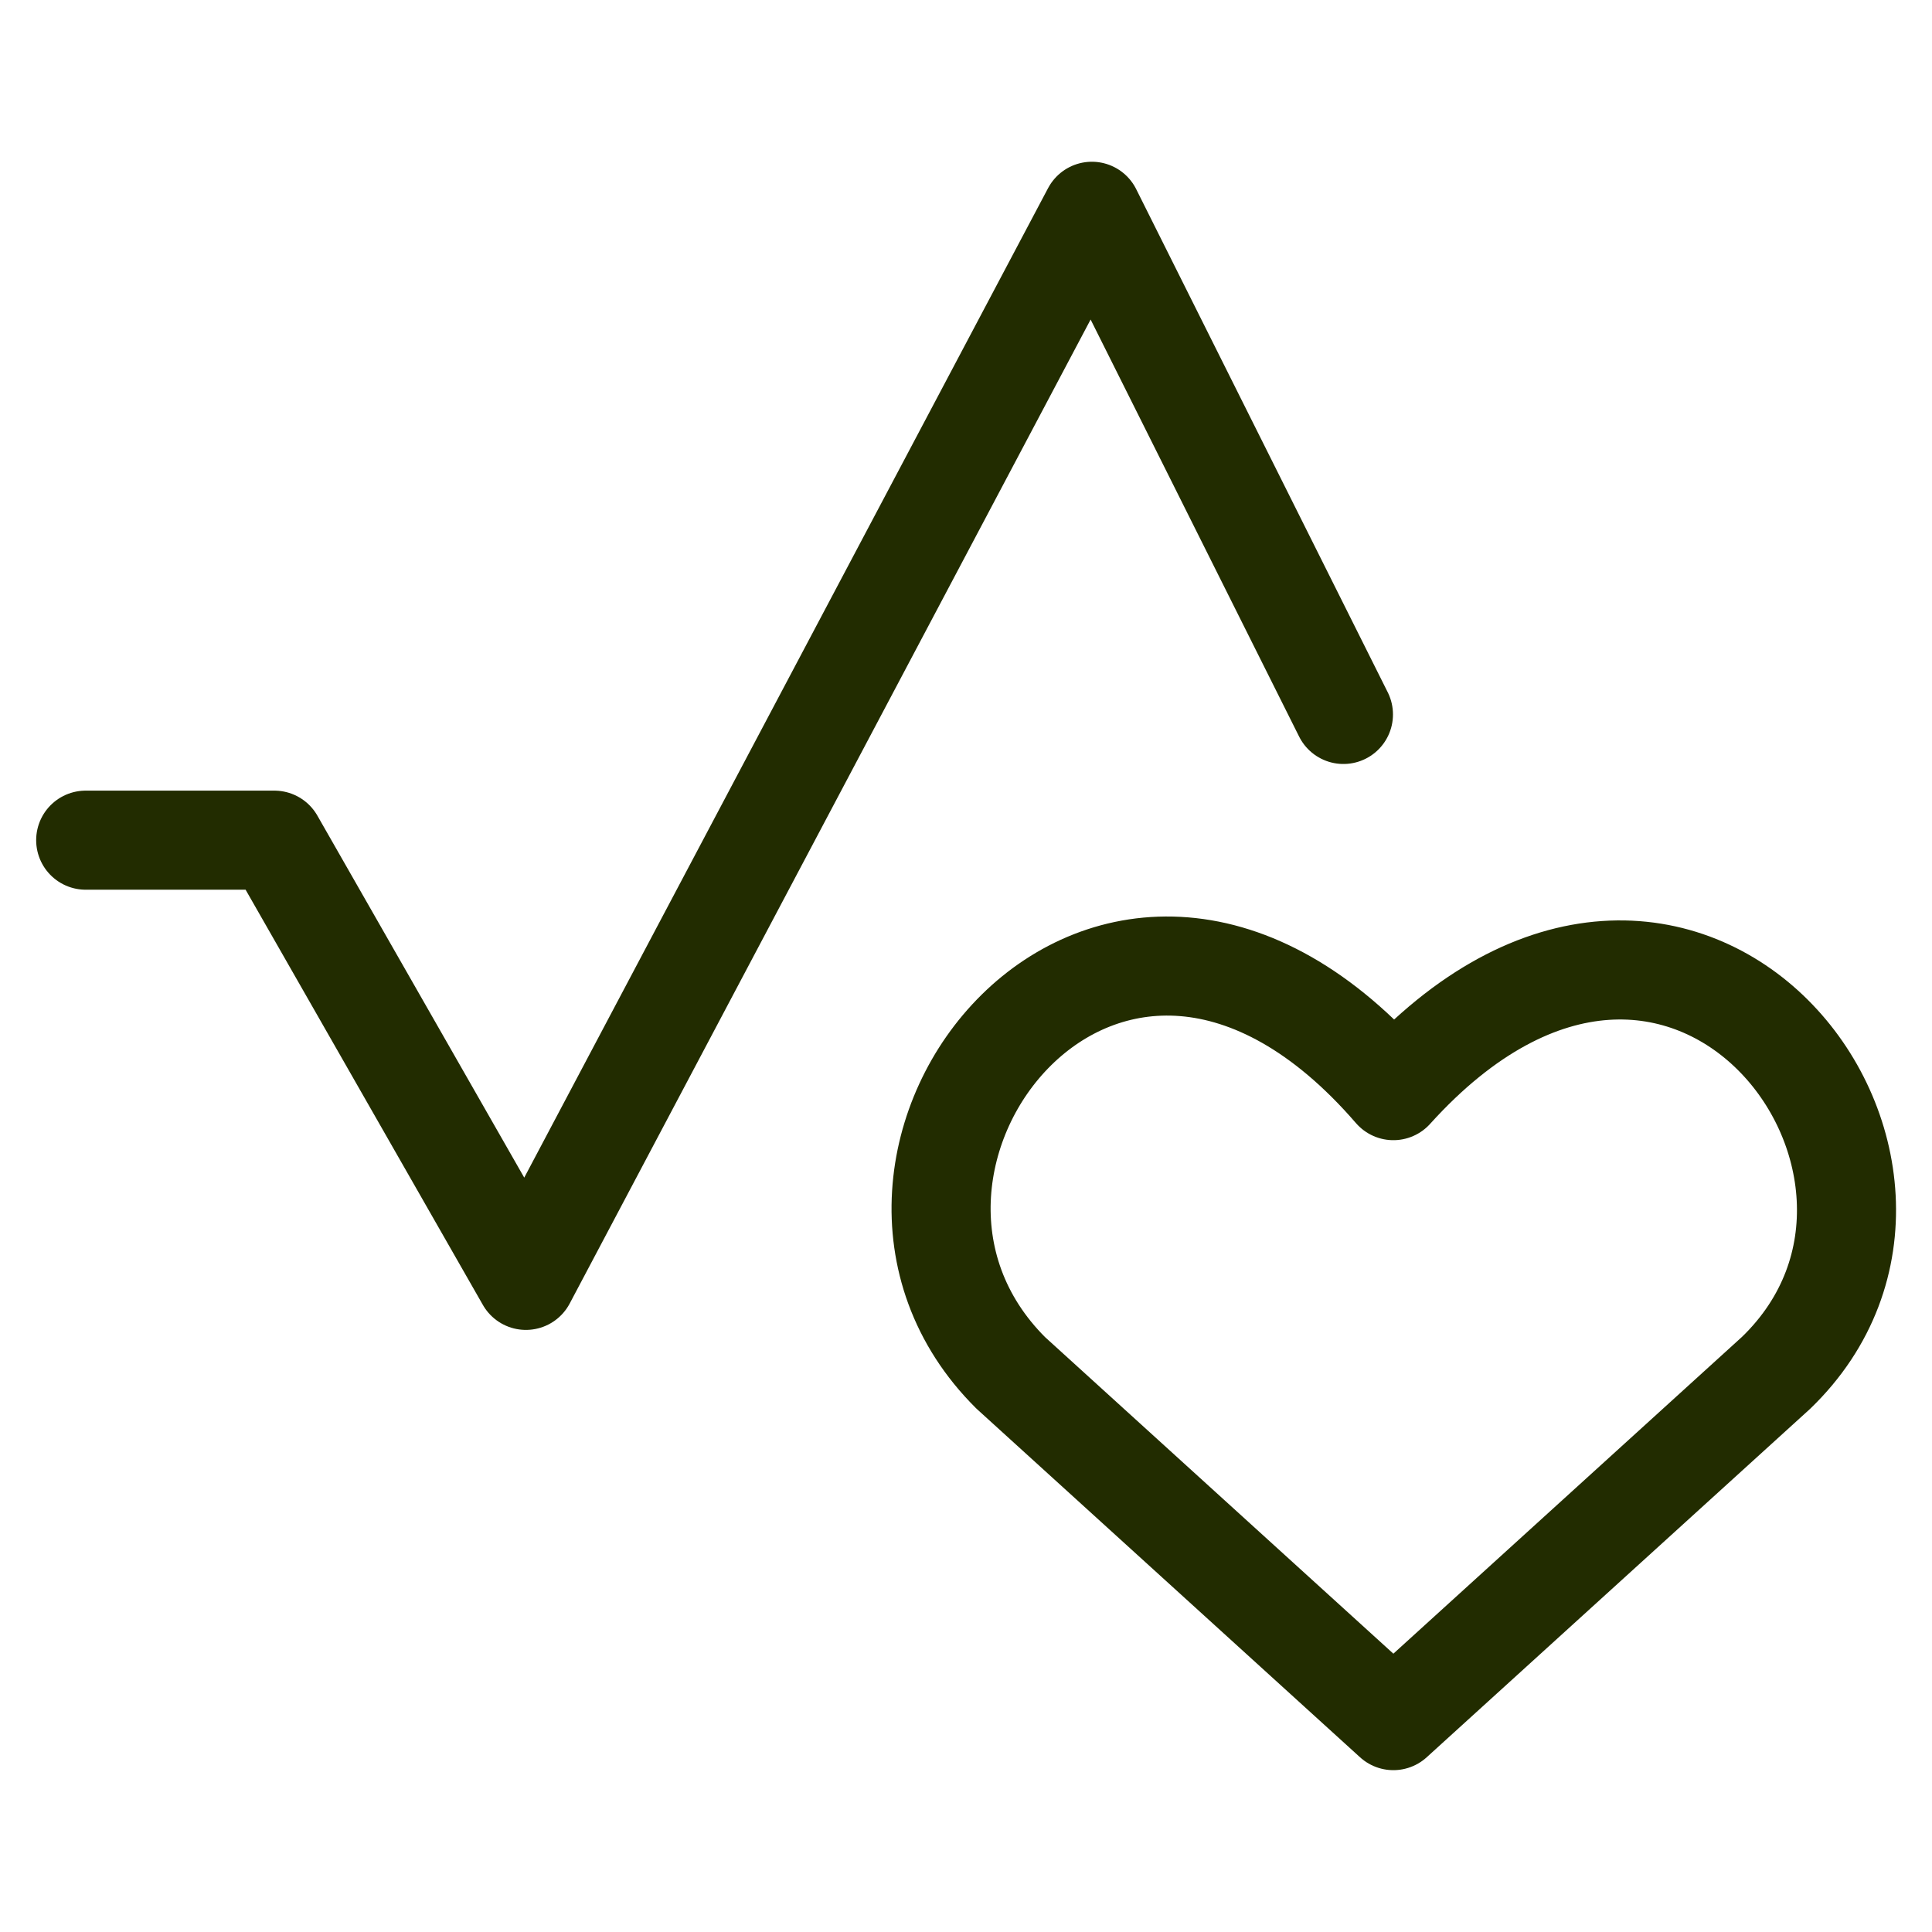
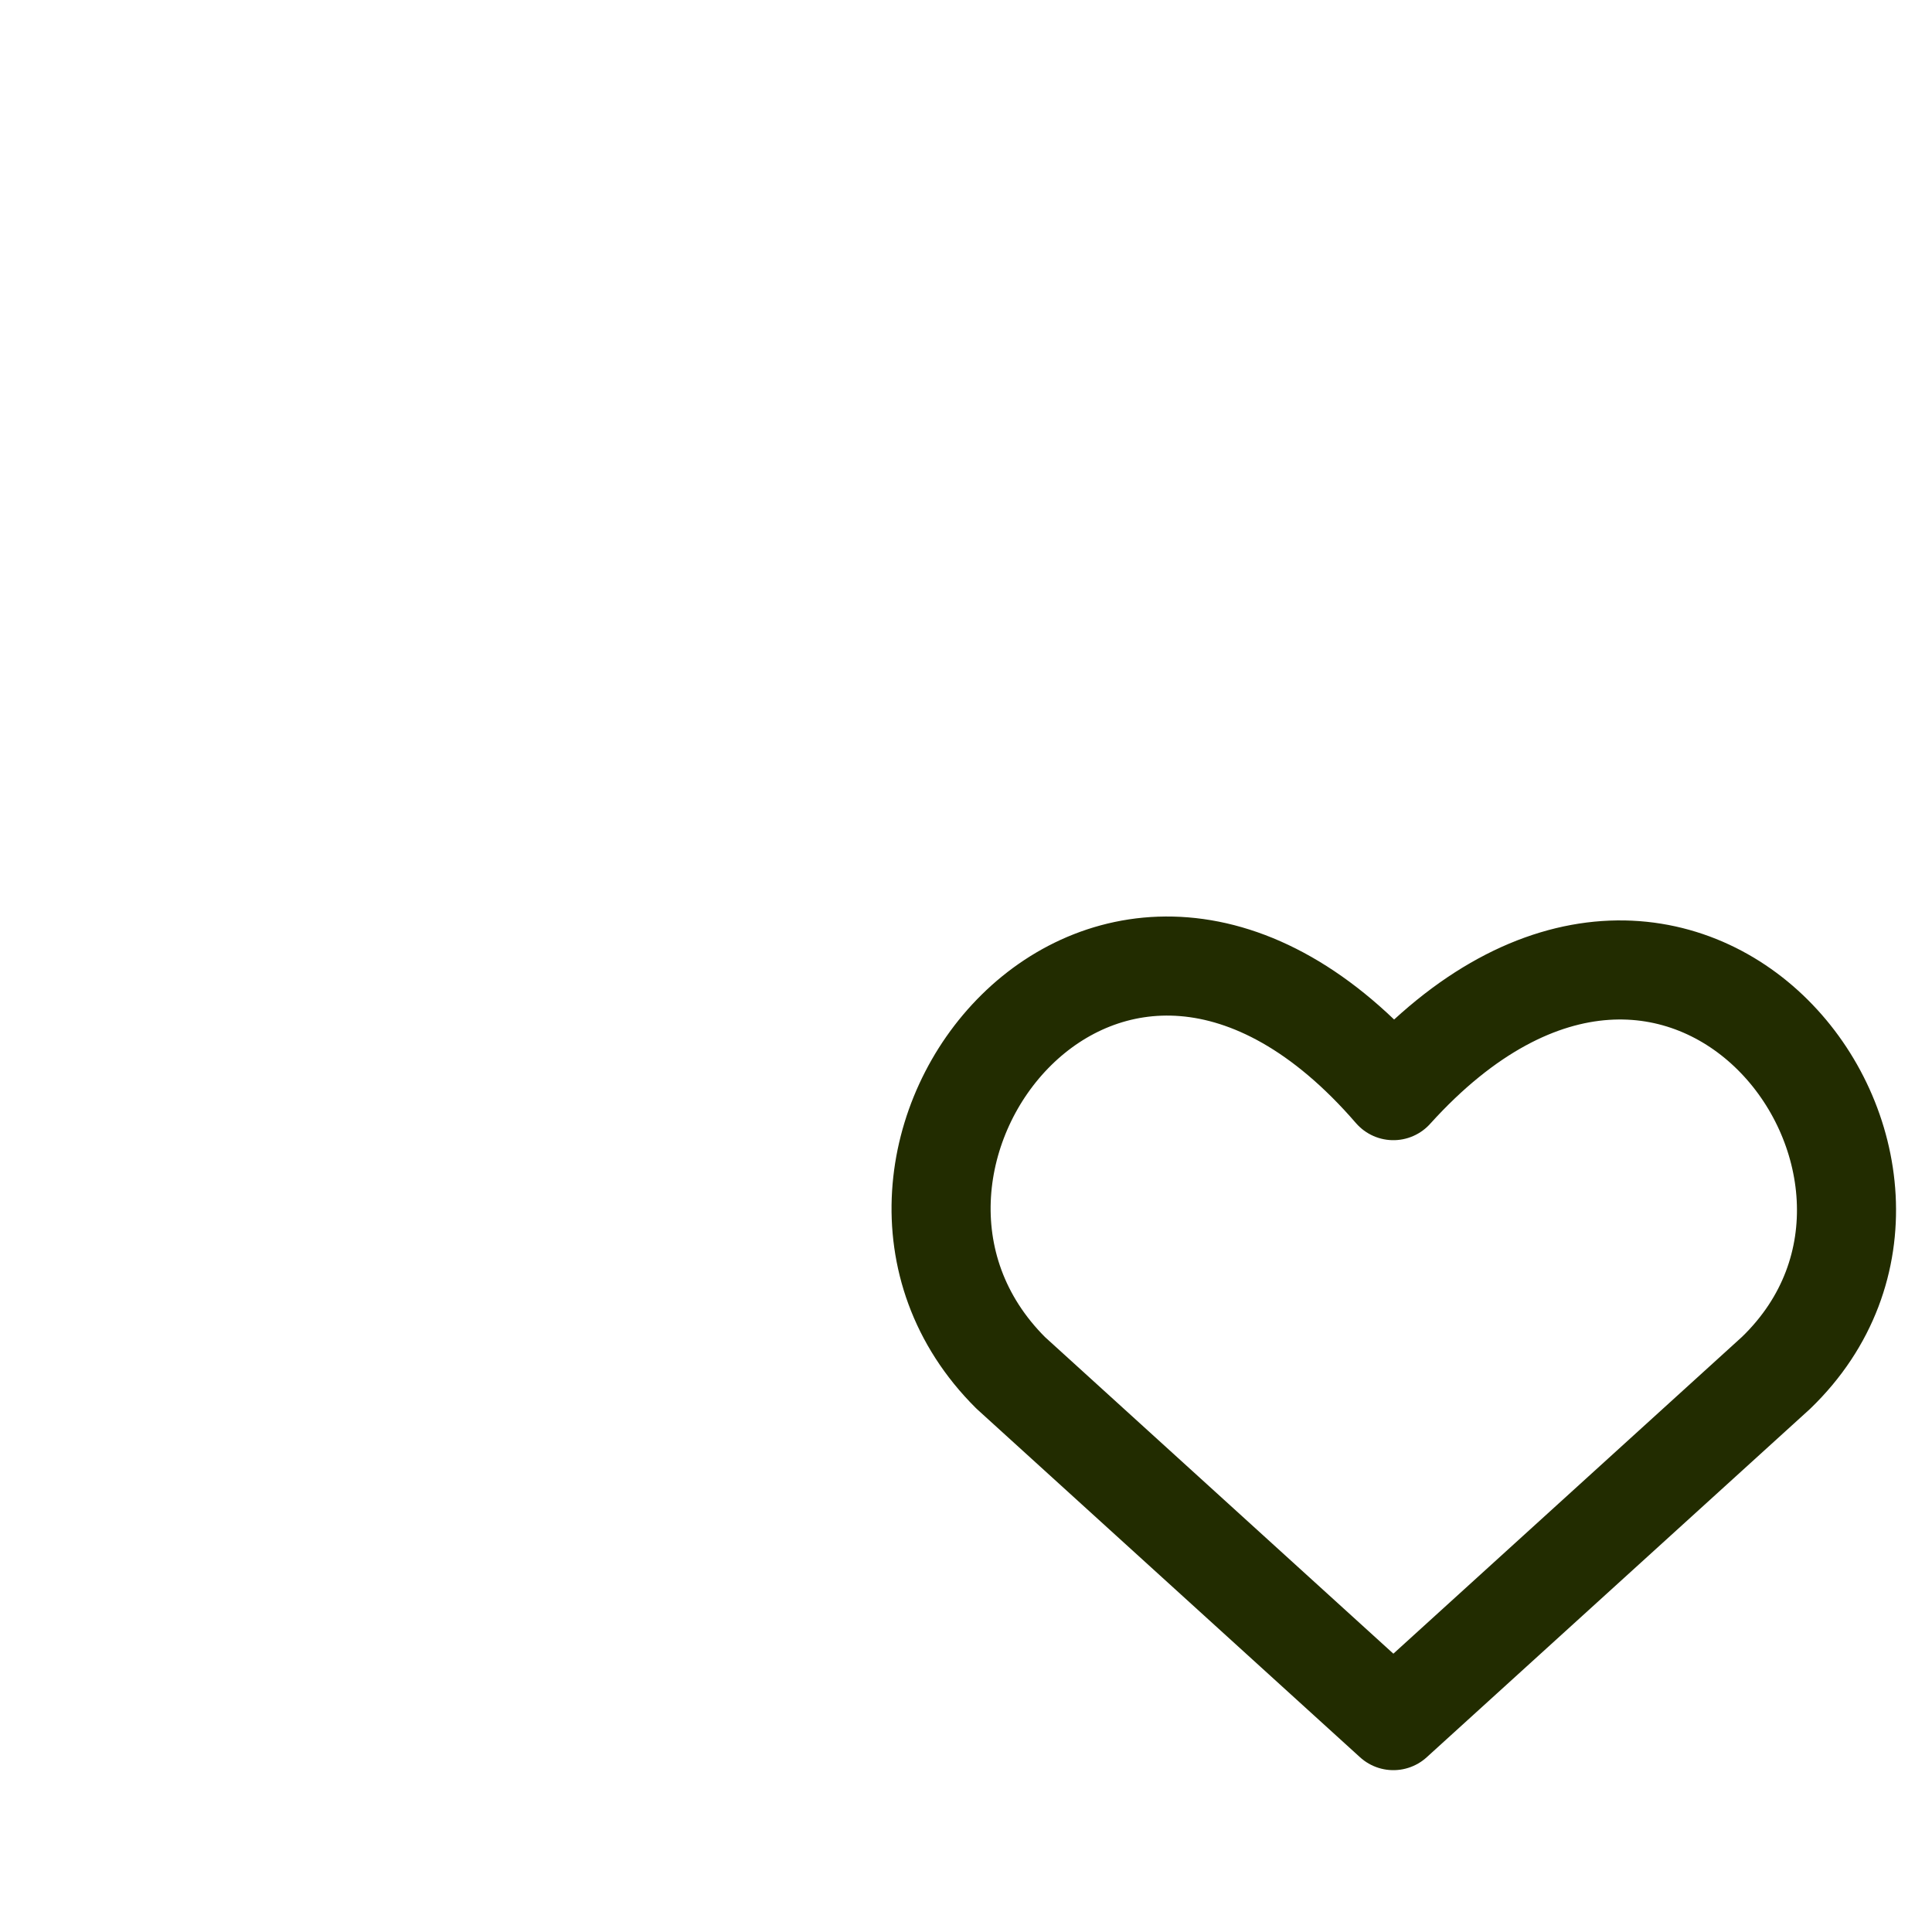
<svg xmlns="http://www.w3.org/2000/svg" width="39" height="39" viewBox="0 0 39 39" fill="none">
  <path d="M28.127 34.733L20.403 27.713C16.14 23.473 22.4 15.391 28.127 22.016C33.989 15.525 40.114 23.604 35.852 27.713L28.127 34.733Z" stroke="#222C00" stroke-width="2" stroke-linecap="round" stroke-linejoin="round" />
-   <path d="M1.73 16.96H5.538L10.616 25.846L22.041 4.265L27.119 14.422" stroke="#222C00" stroke-width="2" stroke-linecap="round" stroke-linejoin="round" />
</svg>